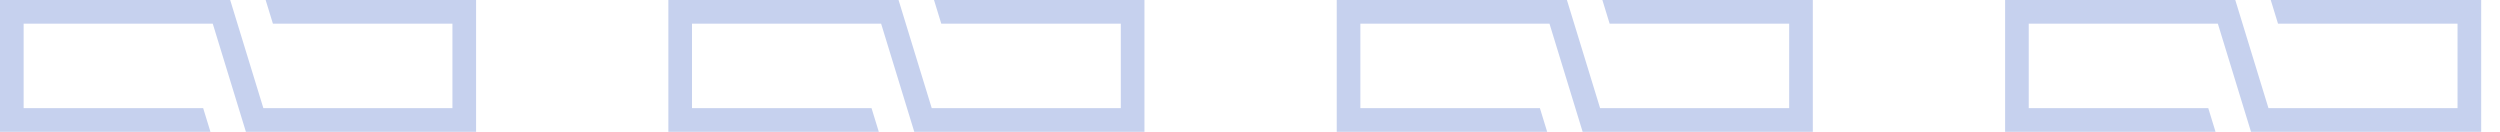
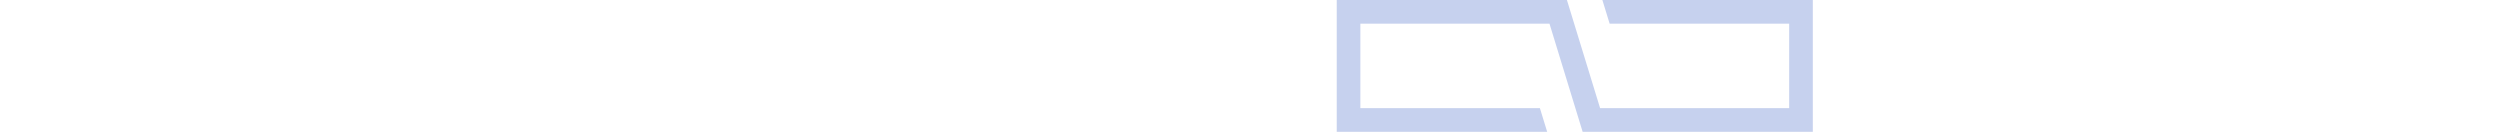
<svg xmlns="http://www.w3.org/2000/svg" width="265.573" height="14" viewBox="0 0 265.573 14">
  <defs>
    <clipPath id="clip-path">
      <rect width="265.573" height="14" fill="none" />
    </clipPath>
  </defs>
  <g id="Grille_de_répétition_6" data-name="Grille de répétition 6" clip-path="url(#clip-path)">
    <g transform="translate(-1573 -3935)">
-       <path id="Tracé_7298" data-name="Tracé 7298" d="M28.219,0l.771,2.512H48.062v8.976H27.977L24.452,0H0V14H22.354l-.772-2.512H2.511V2.512H22.6L26.122,14H50.574V0Z" transform="translate(1573 3935)" fill="#c6d1ee" />
-     </g>
+       </g>
    <g transform="translate(-1502 -3935)">
-       <path id="Tracé_7298-2" data-name="Tracé 7298" d="M28.219,0l.771,2.512H48.062v8.976H27.977L24.452,0H0V14H22.354l-.772-2.512H2.511V2.512H22.6L26.122,14H50.574V0Z" transform="translate(1573 3935)" fill="#c6d1ee" />
-     </g>
+       </g>
    <g transform="translate(-1431 -3935)">
      <path id="Tracé_7298-3" data-name="Tracé 7298" d="M28.219,0l.771,2.512H48.062v8.976H27.977L24.452,0H0V14H22.354l-.772-2.512H2.511V2.512H22.6L26.122,14H50.574V0Z" transform="translate(1573 3935)" fill="#c6d1ee" />
    </g>
    <g transform="translate(-1360 -3935)">
-       <path id="Tracé_7298-4" data-name="Tracé 7298" d="M28.219,0l.771,2.512H48.062v8.976H27.977L24.452,0H0V14H22.354l-.772-2.512H2.511V2.512H22.6L26.122,14H50.574V0Z" transform="translate(1573 3935)" fill="#c6d1ee" />
-     </g>
+       </g>
  </g>
</svg>